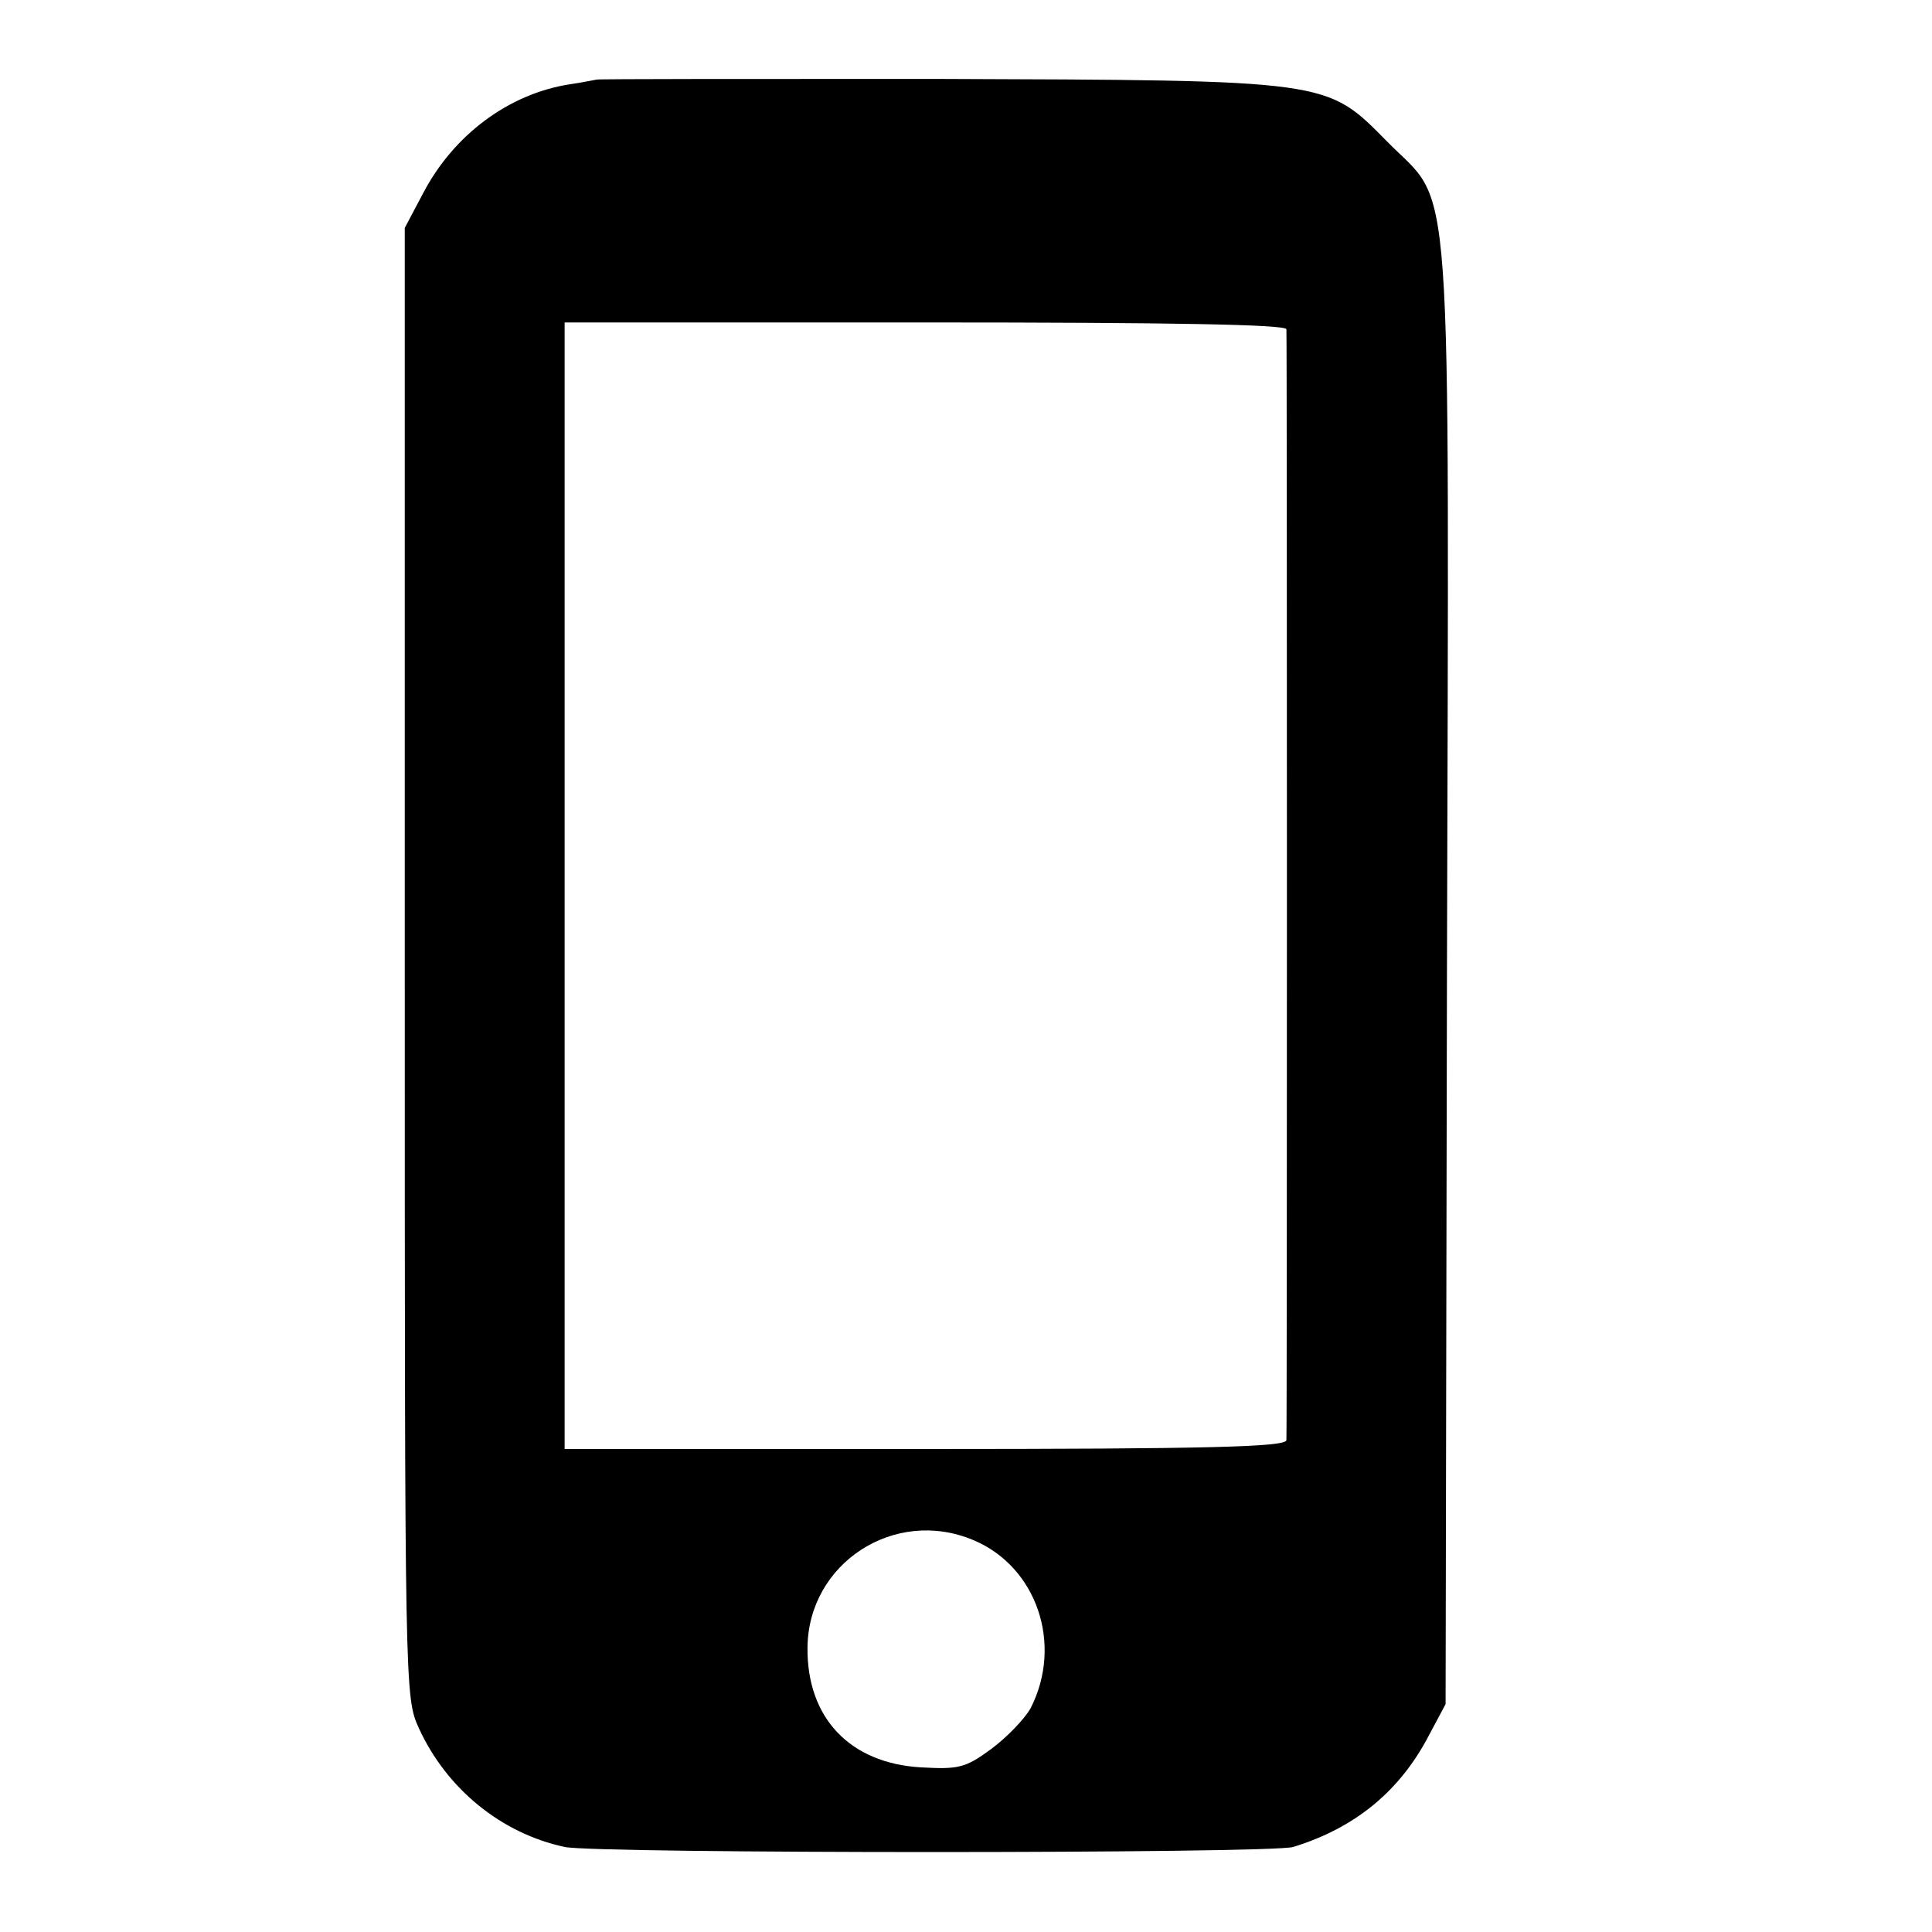
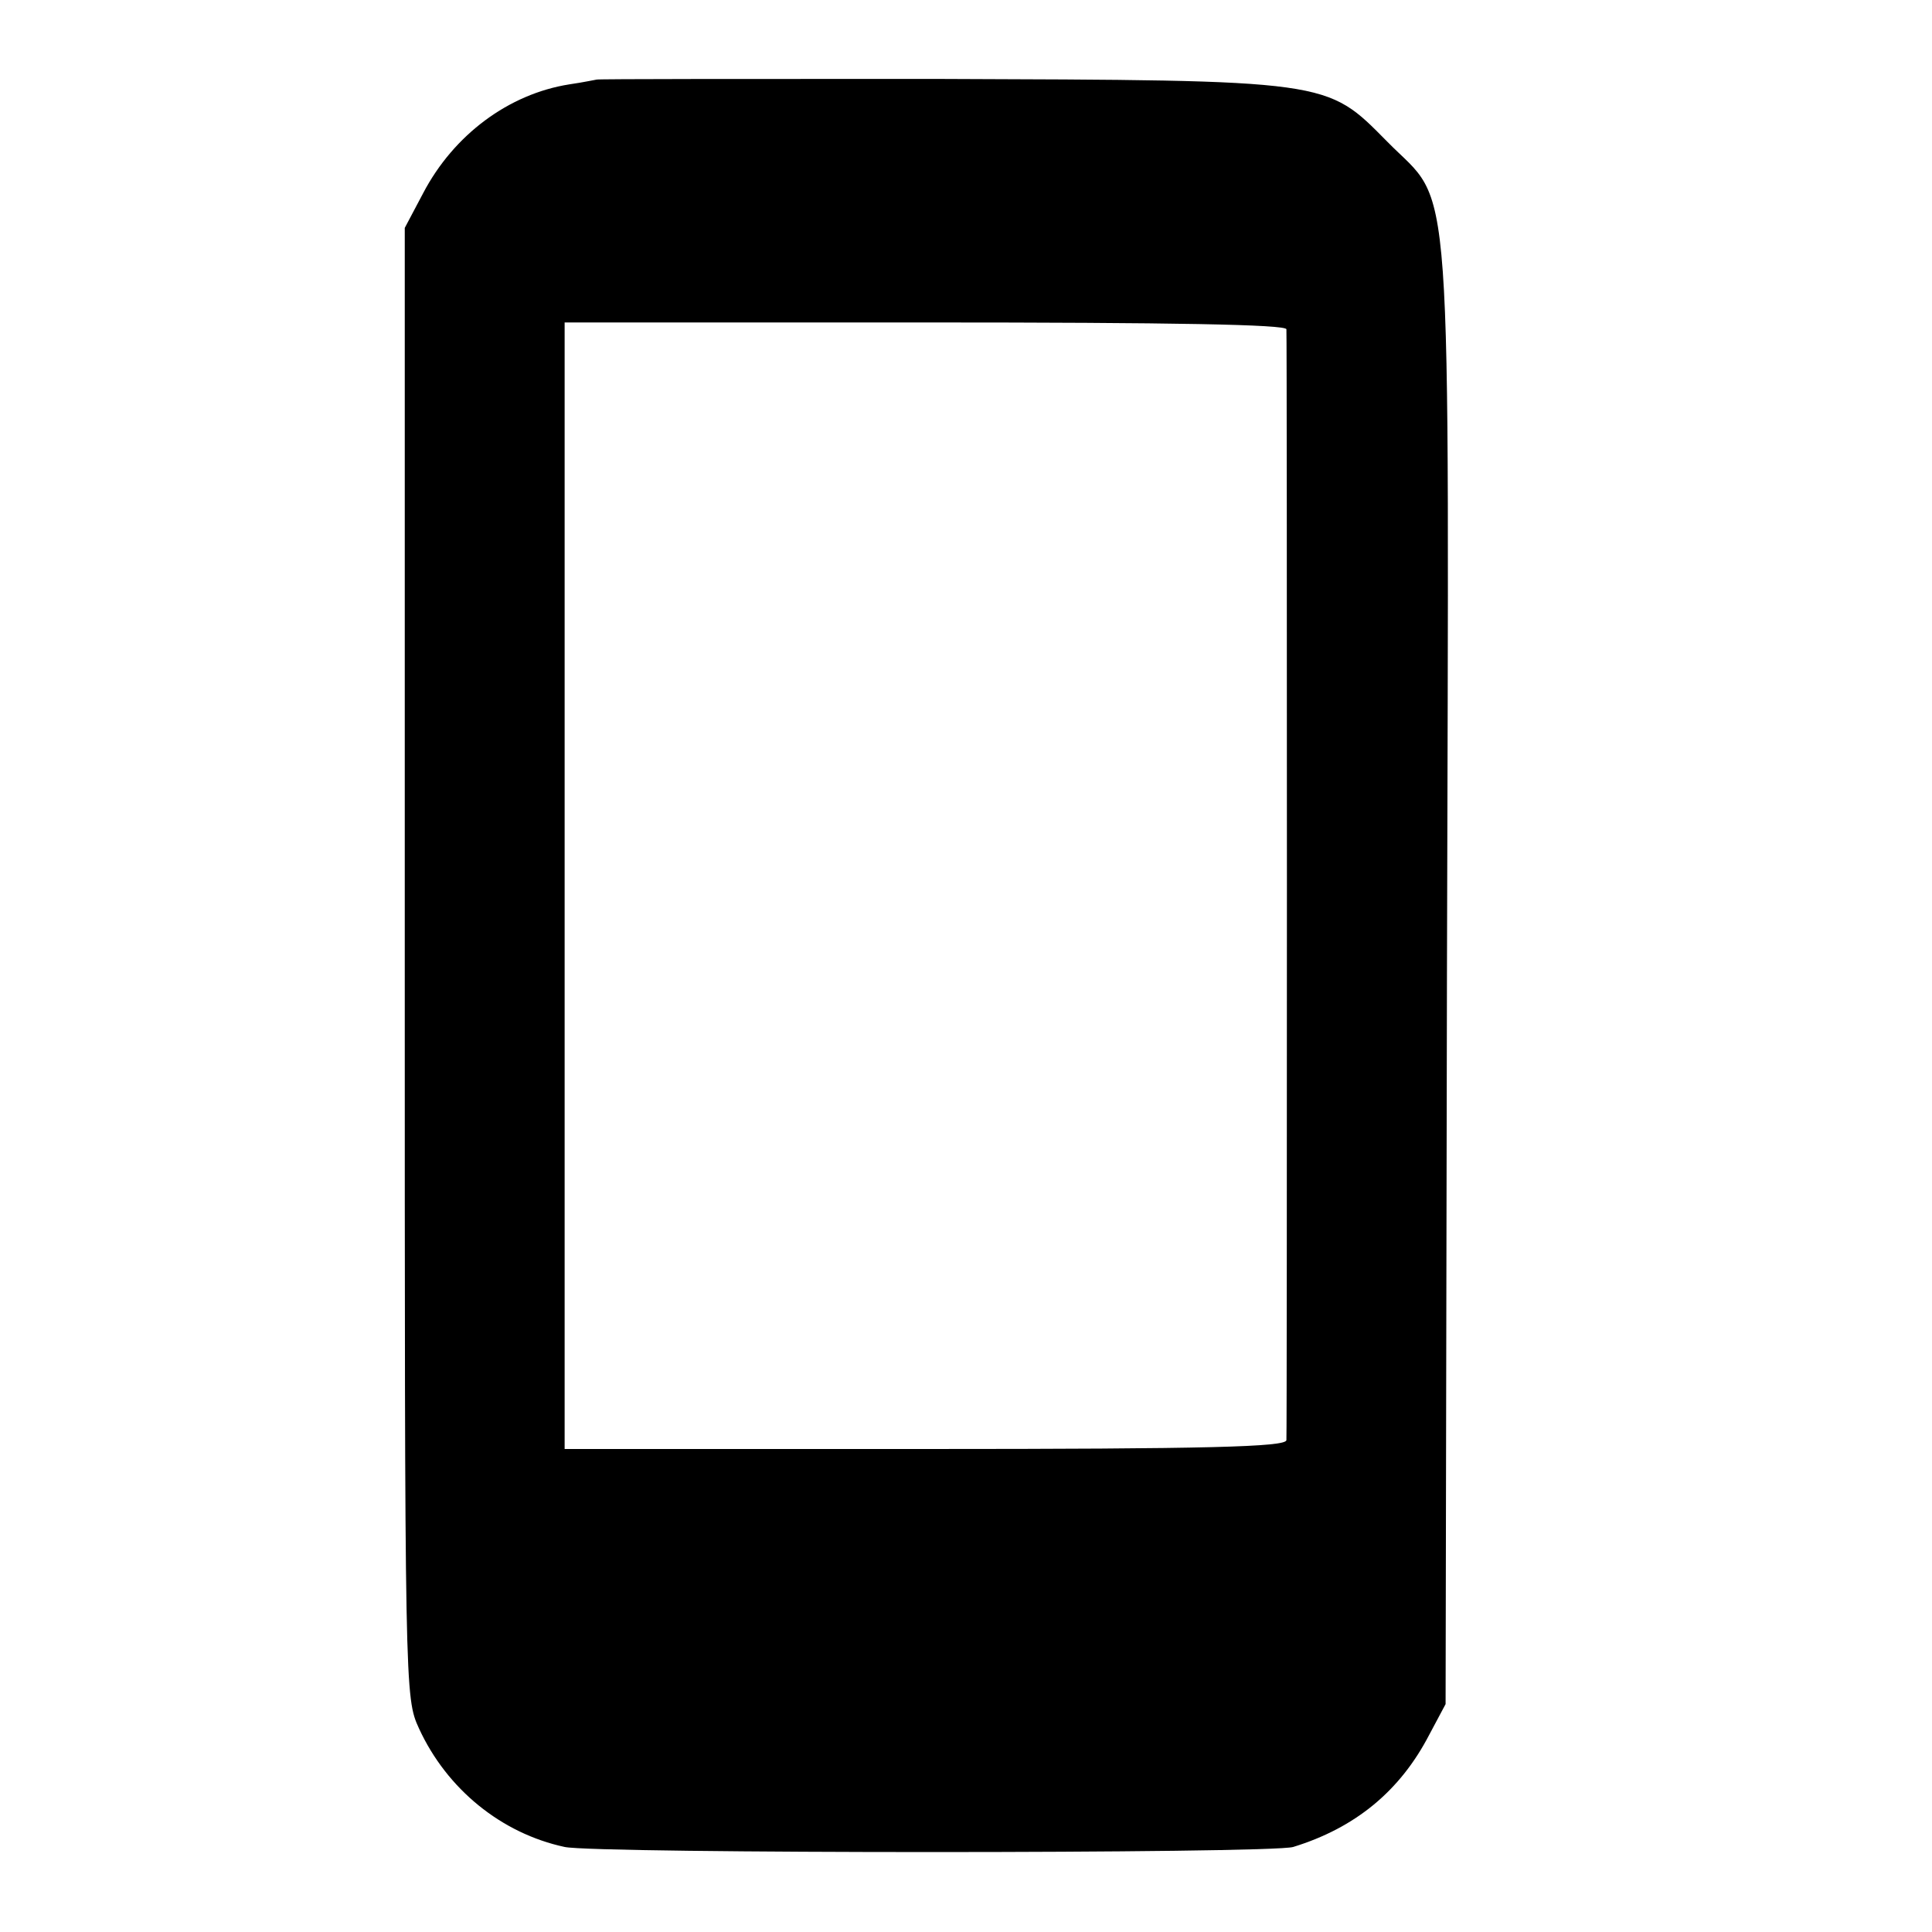
<svg xmlns="http://www.w3.org/2000/svg" version="1.0" width="284pt" height="284pt" viewBox="0 0 284 284" preserveAspectRatio="xMidYMid meet">
  <g transform="translate(0,284) scale(0.1,-0.1)" fill="#000000" stroke="none">
-     <path d="M877 2723 c-1 0 -19 -4 -40 -7 -89 -14 -170 -74 -215 -160 l-27 -51 0 -1080 c0 -1077 0 -1080 21 -1126 41 -89 121 -154 214 -174 45 -10 1039 -10 1071 0 91 28 157 82 200 165 l24 45 2 1070 c3 1226 10 1127 -88 1227 -90 91 -82 90 -667 92 -271 0 -494 0 -495 -1z m1014 -367 c1 -14 1 -1617 0 -1633 -1 -10 -114 -13 -531 -13 l-530 0 0 828 0 828 530 0 c365 0 530 -3 531 -10z m-460 -1780 c93 -39 132 -153 84 -247 -9 -16 -35 -43 -58 -60 -38 -28 -48 -30 -103 -27 -105 6 -168 73 -167 176 1 124 128 207 244 158z" />
+     <path d="M877 2723 c-1 0 -19 -4 -40 -7 -89 -14 -170 -74 -215 -160 l-27 -51 0 -1080 c0 -1077 0 -1080 21 -1126 41 -89 121 -154 214 -174 45 -10 1039 -10 1071 0 91 28 157 82 200 165 l24 45 2 1070 c3 1226 10 1127 -88 1227 -90 91 -82 90 -667 92 -271 0 -494 0 -495 -1z m1014 -367 c1 -14 1 -1617 0 -1633 -1 -10 -114 -13 -531 -13 l-530 0 0 828 0 828 530 0 c365 0 530 -3 531 -10z m-460 -1780 z" />
  </g>
</svg>